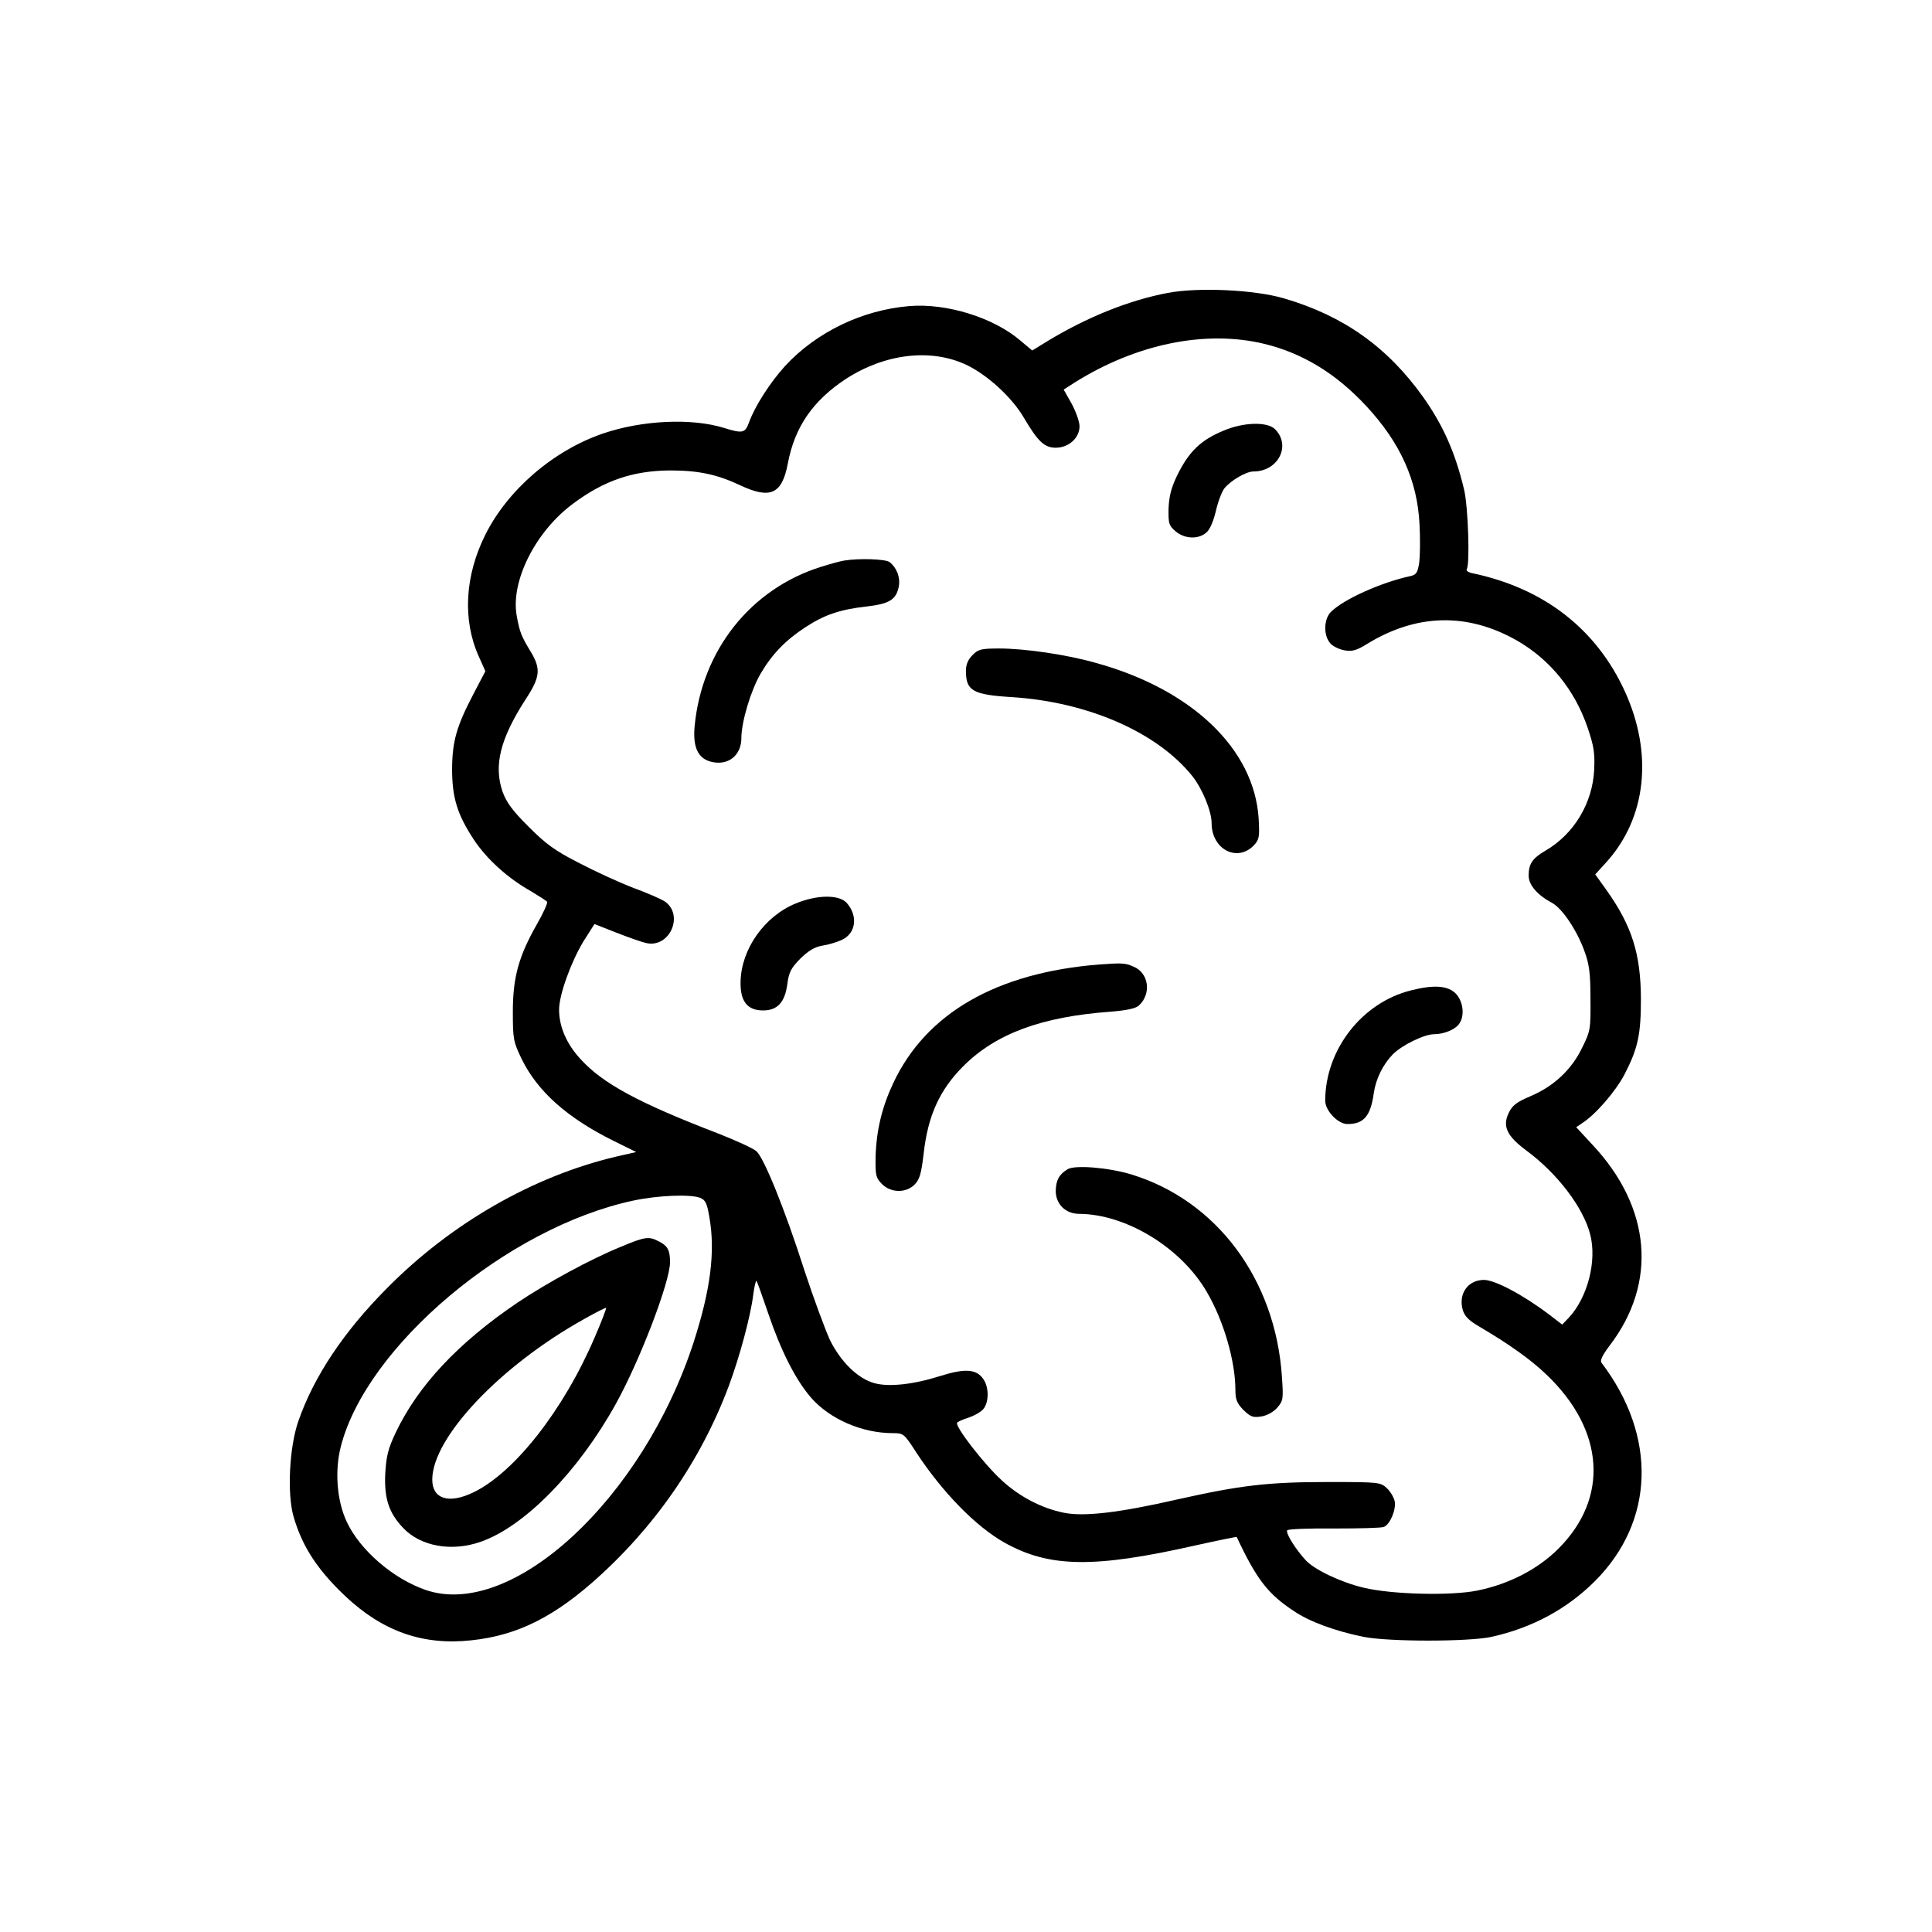
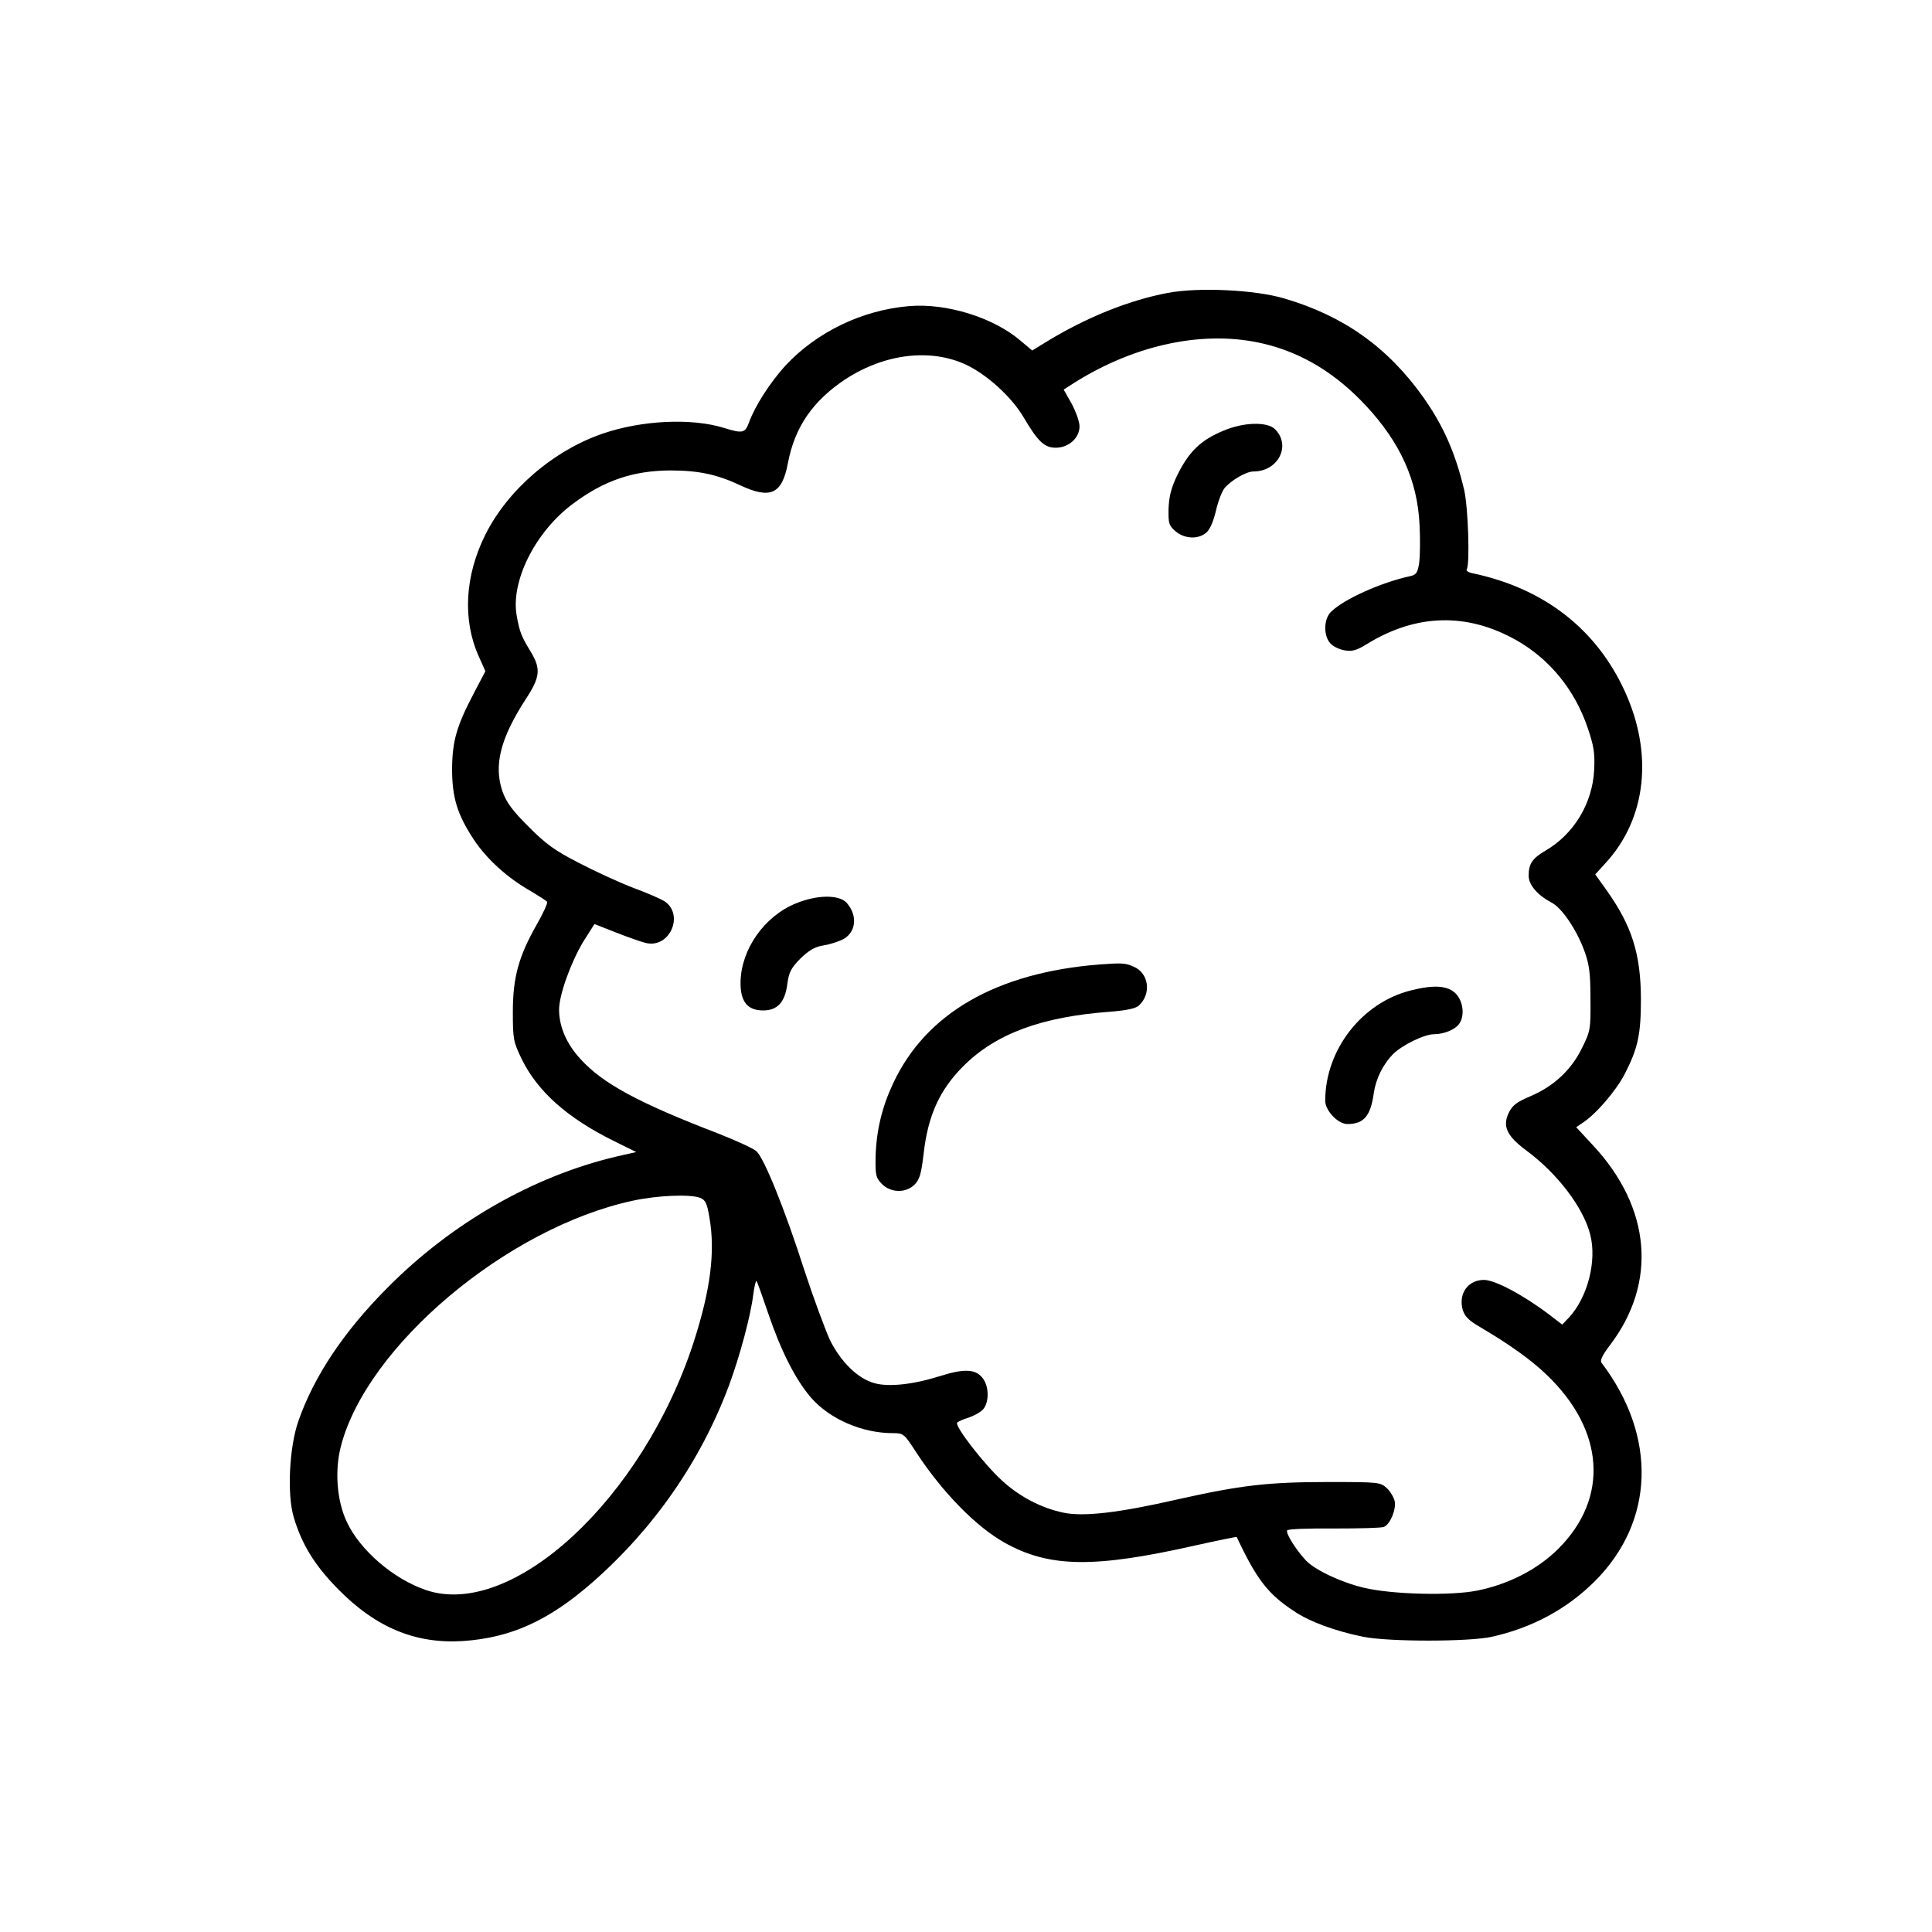
<svg xmlns="http://www.w3.org/2000/svg" width="100" height="100" viewBox="0 0 100 100" fill="none">
  <path d="M60.443 15.161C58.42 15.543 56.232 16.432 54.208 17.663L53.428 18.142L52.84 17.649C51.432 16.432 48.984 15.68 47.056 15.844C44.622 16.049 42.27 17.184 40.643 18.935C39.864 19.796 39.084 21 38.77 21.861C38.565 22.422 38.441 22.449 37.471 22.148C35.789 21.628 33.232 21.752 31.221 22.435C28.651 23.31 26.285 25.348 25.123 27.672C24.056 29.806 23.933 32.089 24.781 33.976L25.123 34.742L24.521 35.891C23.632 37.586 23.413 38.352 23.4 39.788C23.4 41.279 23.66 42.14 24.521 43.453C25.191 44.465 26.271 45.449 27.488 46.133C27.899 46.379 28.282 46.625 28.323 46.68C28.35 46.748 28.117 47.268 27.789 47.842C26.846 49.497 26.545 50.591 26.545 52.368C26.545 53.791 26.572 53.927 27.01 54.83C27.83 56.498 29.362 57.865 31.768 59.055L32.931 59.629L31.85 59.876C27.598 60.888 23.359 63.308 20.036 66.672C17.793 68.928 16.248 71.239 15.441 73.564C14.976 74.89 14.853 77.324 15.195 78.5C15.605 79.908 16.275 81.016 17.52 82.274C19.462 84.243 21.499 85.091 23.947 84.941C26.422 84.776 28.377 83.901 30.647 81.918C33.847 79.115 36.267 75.628 37.73 71.718C38.291 70.2 38.852 68.121 38.988 67.013C39.043 66.59 39.125 66.261 39.153 66.302C39.194 66.33 39.453 67.082 39.754 67.957C40.411 69.899 41.176 71.417 41.983 72.347C42.954 73.454 44.622 74.179 46.209 74.179C46.769 74.179 46.797 74.206 47.425 75.177C48.779 77.242 50.516 79.02 52.006 79.854C54.317 81.139 56.615 81.18 61.879 79.99C63.042 79.731 63.999 79.539 64.012 79.553C65.038 81.741 65.626 82.507 66.98 83.395C67.787 83.942 69.14 84.435 70.576 84.722C71.875 84.982 76.019 84.982 77.208 84.722C79.3 84.257 81.105 83.286 82.555 81.837C85.645 78.746 85.782 74.343 82.897 70.541C82.801 70.432 82.938 70.145 83.321 69.639C85.796 66.398 85.467 62.501 82.432 59.26L81.584 58.344L81.885 58.139C82.596 57.688 83.635 56.471 84.086 55.609C84.784 54.255 84.934 53.544 84.934 51.685C84.921 49.374 84.469 47.924 83.156 46.078L82.569 45.258L83.143 44.629C85.221 42.331 85.577 39.009 84.1 35.781C82.623 32.554 79.916 30.448 76.21 29.669C75.991 29.628 75.868 29.532 75.923 29.45C76.087 29.177 75.991 26.25 75.786 25.362C75.335 23.461 74.719 22.052 73.68 20.576C71.834 17.977 69.55 16.35 66.474 15.448C64.956 14.996 62.03 14.86 60.443 15.161ZM65.448 17.8C67.417 18.278 69.154 19.331 70.727 21.027C72.477 22.914 73.366 24.869 73.475 27.153C73.516 27.891 73.502 28.767 73.461 29.108C73.379 29.642 73.311 29.751 72.996 29.819C71.492 30.148 69.592 30.995 68.908 31.652C68.525 32.007 68.484 32.855 68.84 33.279C68.963 33.443 69.304 33.607 69.592 33.662C70.002 33.73 70.221 33.662 70.754 33.334C73.311 31.761 75.95 31.693 78.521 33.156C80.23 34.141 81.502 35.699 82.172 37.655C82.5 38.626 82.555 38.968 82.514 39.843C82.432 41.566 81.475 43.166 79.998 44.027C79.314 44.424 79.123 44.711 79.123 45.326C79.123 45.805 79.574 46.324 80.312 46.721C80.846 46.994 81.611 48.129 82.008 49.223C82.254 49.893 82.322 50.345 82.322 51.685C82.336 53.271 82.322 53.367 81.885 54.242C81.338 55.377 80.408 56.238 79.205 56.744C78.493 57.045 78.275 57.223 78.097 57.592C77.755 58.289 77.988 58.795 78.999 59.547C80.613 60.737 81.953 62.501 82.309 63.896C82.664 65.277 82.172 67.15 81.215 68.189L80.859 68.559L80.162 68.025C78.822 67.013 77.372 66.248 76.812 66.248C75.991 66.248 75.485 66.945 75.704 67.779C75.813 68.135 76.005 68.34 76.62 68.695C78.083 69.557 79.246 70.377 80.052 71.157C83.061 74.028 83.293 77.543 80.654 80.168C79.601 81.221 78.097 82.001 76.456 82.329C75.116 82.602 72.053 82.534 70.576 82.178C69.427 81.905 68.06 81.262 67.595 80.77C67.062 80.196 66.542 79.362 66.624 79.211C66.665 79.143 67.718 79.102 69.045 79.115C70.344 79.115 71.506 79.088 71.629 79.033C71.944 78.91 72.272 78.144 72.19 77.707C72.149 77.515 71.971 77.201 71.779 77.023C71.451 76.722 71.383 76.709 68.757 76.709C65.64 76.709 64.231 76.873 60.936 77.611C57.886 78.308 56.081 78.514 55.042 78.295C53.907 78.062 52.758 77.461 51.856 76.627C50.926 75.779 49.381 73.782 49.545 73.632C49.6 73.577 49.873 73.454 50.147 73.372C50.42 73.276 50.748 73.099 50.885 72.948C51.186 72.606 51.2 71.841 50.912 71.403C50.557 70.856 49.955 70.815 48.656 71.225C47.275 71.663 46.003 71.8 45.265 71.594C44.404 71.362 43.515 70.487 42.954 69.352C42.708 68.805 42.106 67.191 41.641 65.769C40.616 62.569 39.549 59.944 39.153 59.588C38.988 59.438 38.086 59.028 37.142 58.658C33.054 57.086 31.208 56.088 30.059 54.83C29.321 54.037 28.938 53.134 28.938 52.259C28.938 51.493 29.553 49.798 30.196 48.731L30.77 47.828L31.919 48.28C32.548 48.526 33.245 48.772 33.45 48.813C34.681 49.087 35.433 47.322 34.38 46.639C34.202 46.529 33.491 46.215 32.78 45.955C32.069 45.682 30.811 45.107 29.977 44.67C28.719 44.027 28.268 43.699 27.365 42.796C26.517 41.949 26.217 41.538 26.012 40.978C25.547 39.624 25.888 38.243 27.201 36.205C27.967 35.043 28.008 34.619 27.461 33.717C26.996 32.951 26.9 32.732 26.75 31.898C26.408 30.107 27.707 27.509 29.676 26.059C31.276 24.869 32.767 24.363 34.681 24.35C36.158 24.35 37.115 24.555 38.305 25.115C39.877 25.854 40.479 25.58 40.78 23.98C41.135 22.093 42.079 20.74 43.775 19.618C45.798 18.306 48.164 18.018 50.01 18.88C51.104 19.4 52.376 20.562 52.991 21.615C53.716 22.846 54.057 23.174 54.645 23.174C55.316 23.174 55.876 22.668 55.876 22.066C55.876 21.82 55.685 21.3 55.466 20.89L55.056 20.165L55.63 19.796C58.816 17.8 62.399 17.061 65.448 17.8ZM36.226 61.995C36.513 62.105 36.595 62.269 36.718 63.007C37.033 64.798 36.773 66.781 35.898 69.489C33.259 77.584 26.517 83.819 22.046 82.301C20.364 81.727 18.627 80.237 17.944 78.76C17.438 77.68 17.315 76.134 17.643 74.863C18.983 69.666 26.258 63.54 32.767 62.145C34.038 61.872 35.707 61.804 36.226 61.995Z" fill="black" />
  <path d="M63.342 22.285C62.153 22.777 61.537 23.365 60.922 24.623C60.621 25.252 60.512 25.69 60.484 26.319C60.471 27.098 60.498 27.194 60.84 27.495C61.305 27.891 62.002 27.932 62.426 27.577C62.618 27.426 62.795 27.016 62.932 26.456C63.042 25.963 63.247 25.43 63.383 25.266C63.725 24.856 64.505 24.404 64.874 24.404C66.159 24.404 66.843 23.064 65.995 22.216C65.599 21.82 64.382 21.847 63.342 22.285Z" fill="black" />
-   <path d="M43.706 29.013C43.515 29.04 42.968 29.19 42.489 29.341C38.838 30.489 36.322 33.676 35.953 37.6C35.857 38.653 36.117 39.241 36.773 39.419C37.662 39.665 38.373 39.118 38.373 38.202C38.373 37.368 38.865 35.727 39.371 34.865C39.973 33.84 40.67 33.129 41.696 32.459C42.681 31.816 43.501 31.542 44.855 31.392C46.044 31.255 46.386 31.036 46.523 30.353C46.605 29.874 46.414 29.382 46.044 29.095C45.839 28.931 44.458 28.89 43.706 29.013Z" fill="black" />
-   <path d="M50.338 33.908C50.106 34.141 49.996 34.387 49.996 34.728C49.996 35.754 50.352 35.959 52.362 36.082C56.3 36.328 59.896 37.901 61.715 40.171C62.235 40.827 62.713 41.99 62.713 42.605C62.713 43.972 64.053 44.656 64.915 43.74C65.175 43.453 65.202 43.316 65.147 42.359C64.915 38.763 61.688 35.672 56.697 34.305C55.206 33.881 53.046 33.566 51.719 33.566C50.789 33.566 50.625 33.607 50.338 33.908Z" fill="black" />
  <path d="M41.19 46.762C39.576 47.418 38.373 49.114 38.332 50.796C38.305 51.821 38.674 52.3 39.494 52.3C40.246 52.3 40.629 51.876 40.752 50.932C40.834 50.317 40.944 50.112 41.422 49.62C41.846 49.209 42.161 49.018 42.544 48.95C42.845 48.909 43.296 48.772 43.542 48.663C44.308 48.334 44.431 47.404 43.815 46.721C43.405 46.297 42.284 46.311 41.19 46.762Z" fill="black" />
  <path d="M56.902 49.921C51.569 50.344 47.918 52.45 46.222 56.088C45.648 57.318 45.361 58.508 45.32 59.876C45.306 60.846 45.333 60.956 45.648 61.284C46.113 61.749 46.892 61.763 47.343 61.311C47.603 61.038 47.685 60.751 47.808 59.711C48.027 57.756 48.629 56.416 49.86 55.185C51.541 53.503 53.907 52.628 57.449 52.368C58.297 52.3 58.761 52.204 58.939 52.054C59.609 51.452 59.473 50.358 58.666 50.03C58.228 49.839 58.078 49.839 56.902 49.921Z" fill="black" />
  <path d="M73.037 51.261C70.494 51.89 68.593 54.337 68.593 56.977C68.593 57.483 69.25 58.18 69.742 58.18C70.59 58.18 70.945 57.77 71.109 56.566C71.219 55.828 71.588 55.09 72.094 54.57C72.573 54.091 73.721 53.531 74.227 53.531C74.719 53.531 75.307 53.298 75.513 53.011C75.827 52.601 75.745 51.835 75.348 51.425C74.938 51.015 74.227 50.96 73.037 51.261Z" fill="black" />
-   <path d="M55.261 60.518C54.81 60.792 54.659 61.093 54.645 61.639C54.645 62.323 55.151 62.829 55.862 62.829C58.283 62.843 61.141 64.579 62.467 66.877C63.342 68.367 63.944 70.46 63.944 71.95C63.944 72.442 64.026 72.634 64.354 72.975C64.724 73.331 64.847 73.386 65.284 73.317C65.599 73.263 65.913 73.085 66.118 72.853C66.419 72.497 66.433 72.415 66.351 71.239C66.009 66.207 62.973 62.145 58.57 60.792C57.408 60.436 55.644 60.286 55.261 60.518Z" fill="black" />
-   <path d="M32.124 64.539C30.579 65.168 28.309 66.398 26.764 67.438C23.701 69.516 21.649 71.718 20.501 74.111C20.077 74.999 19.995 75.369 19.94 76.285C19.885 77.543 20.118 78.295 20.856 79.074C21.759 80.045 23.386 80.332 24.89 79.799C27.16 79.006 29.936 76.162 31.878 72.661C33.122 70.418 34.681 66.344 34.681 65.332C34.681 64.716 34.558 64.484 34.12 64.265C33.587 63.978 33.396 64.005 32.124 64.539ZM30.784 69.215C29.17 72.989 26.613 76.244 24.48 77.256C23.222 77.857 22.374 77.584 22.374 76.586C22.374 74.411 25.889 70.692 30.237 68.272C30.839 67.93 31.358 67.67 31.372 67.697C31.399 67.711 31.139 68.395 30.784 69.215Z" fill="black" />
</svg>